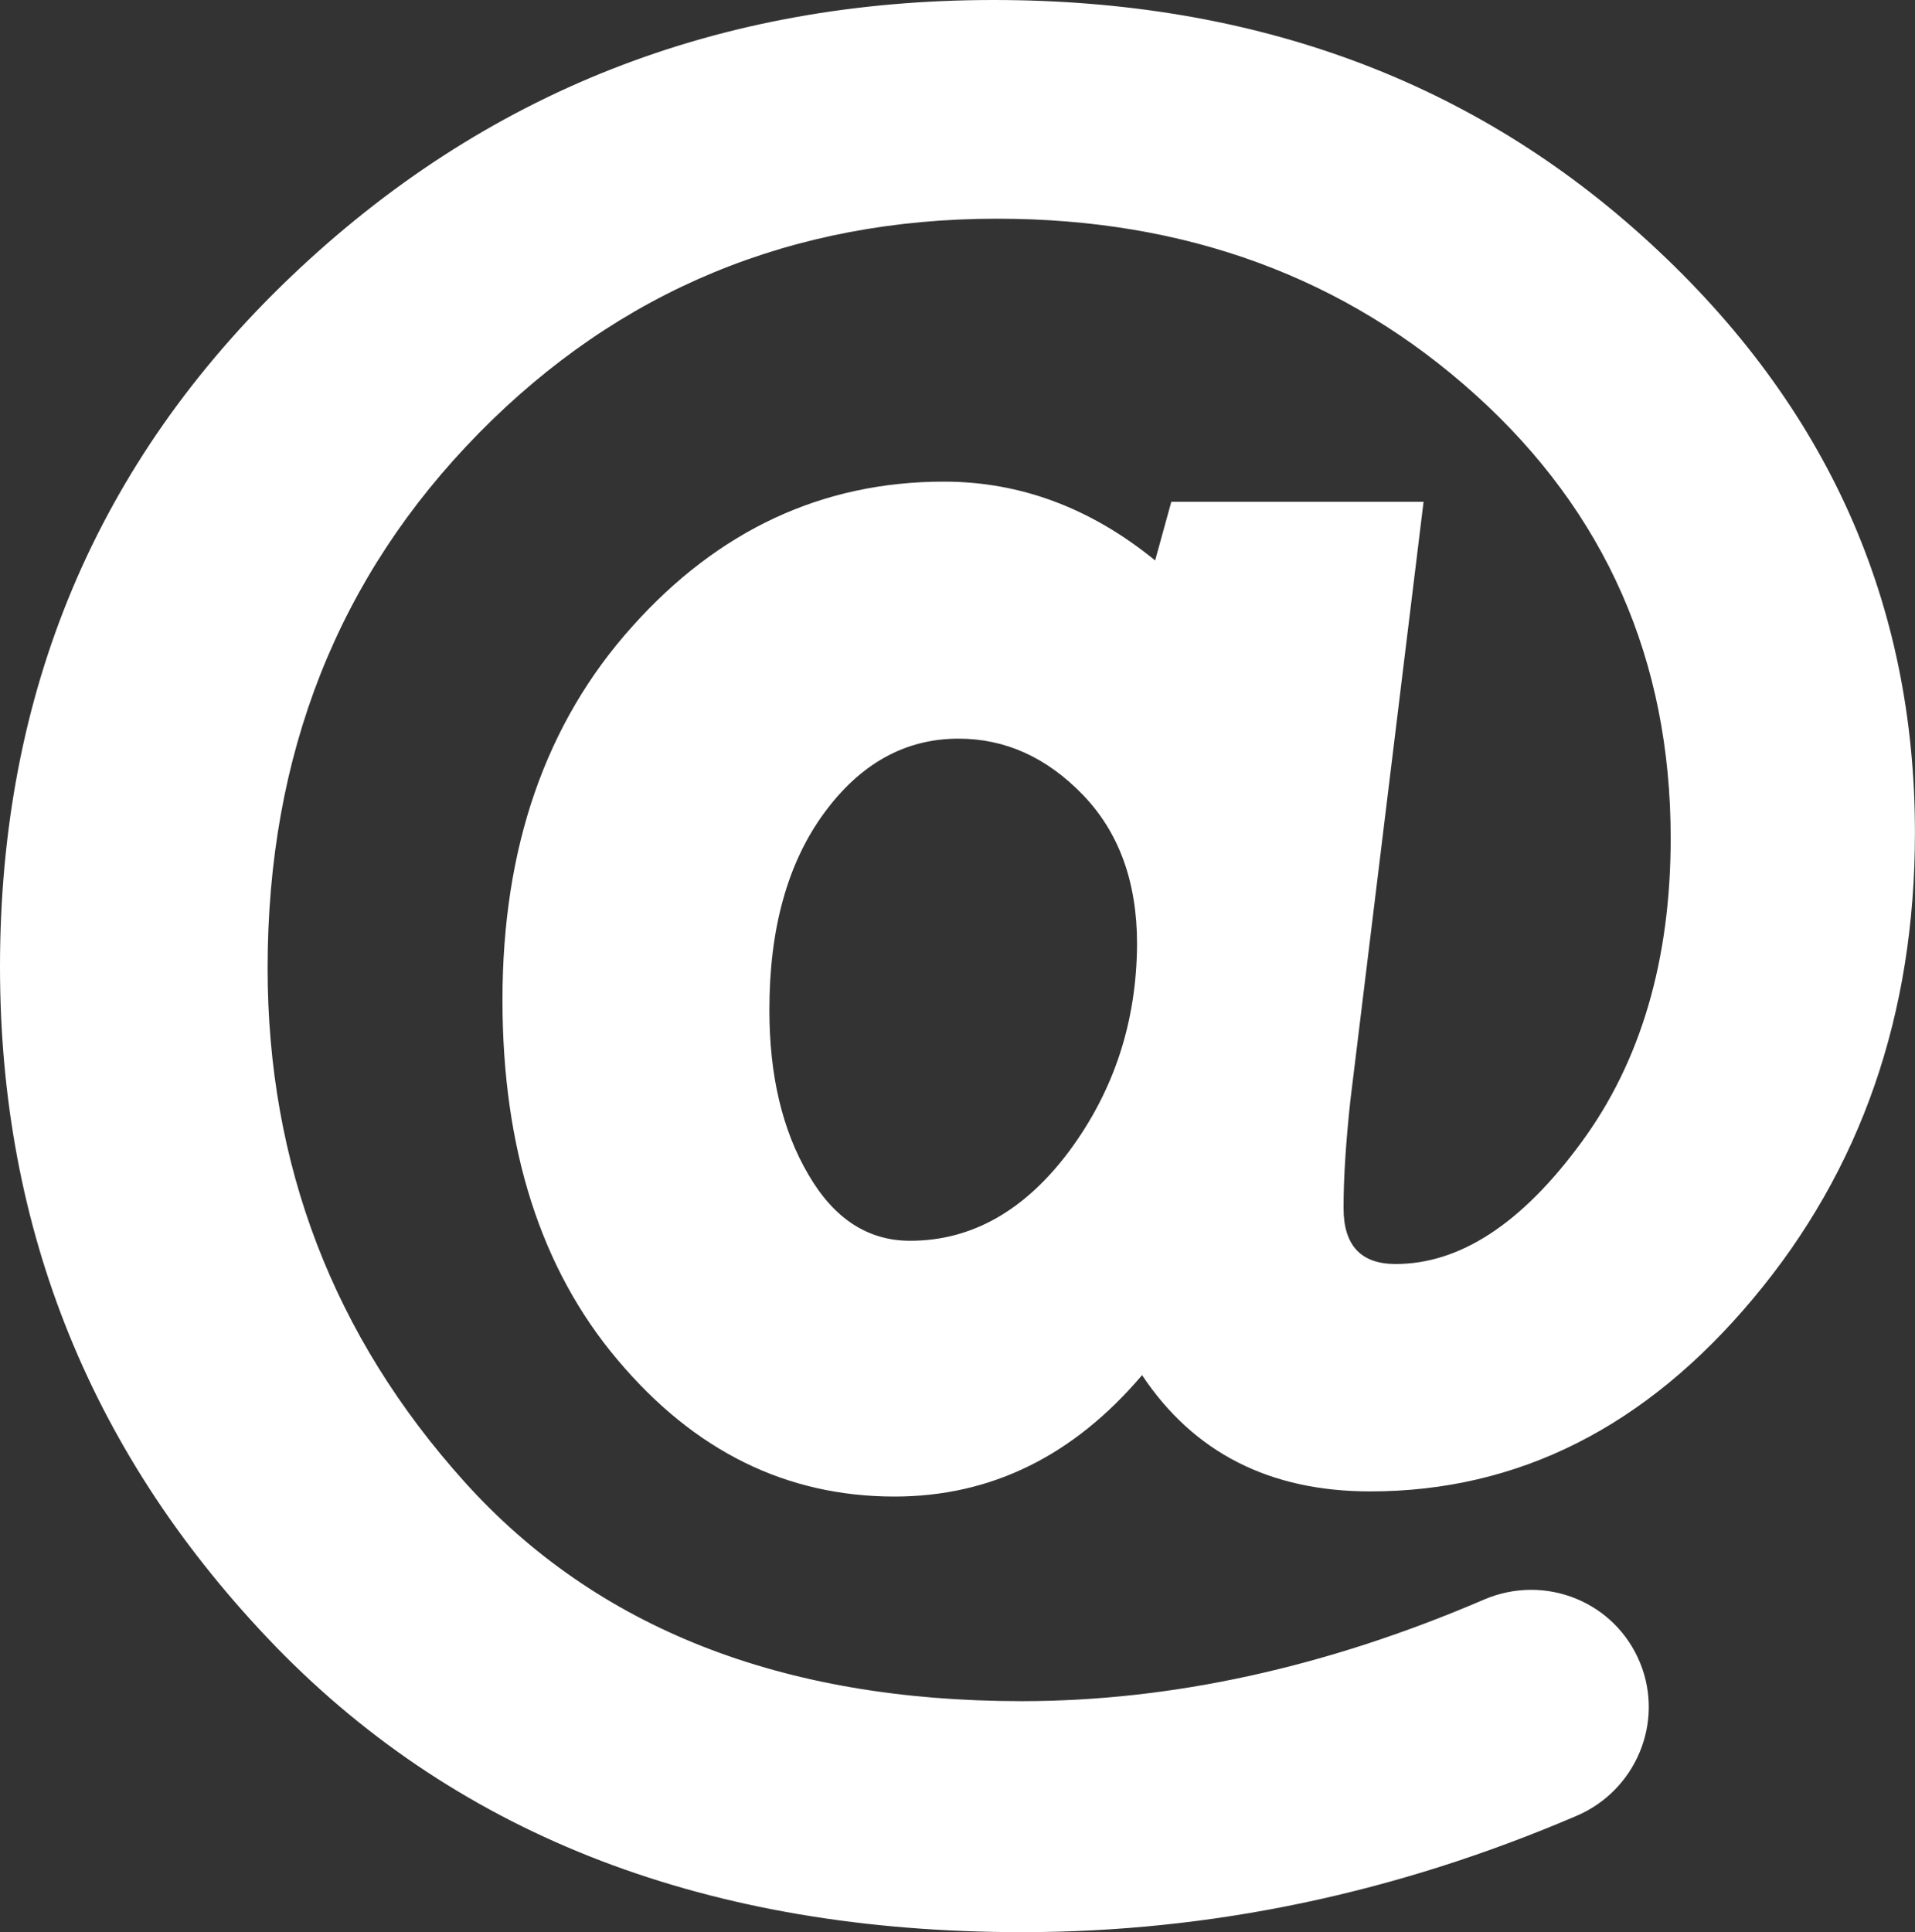
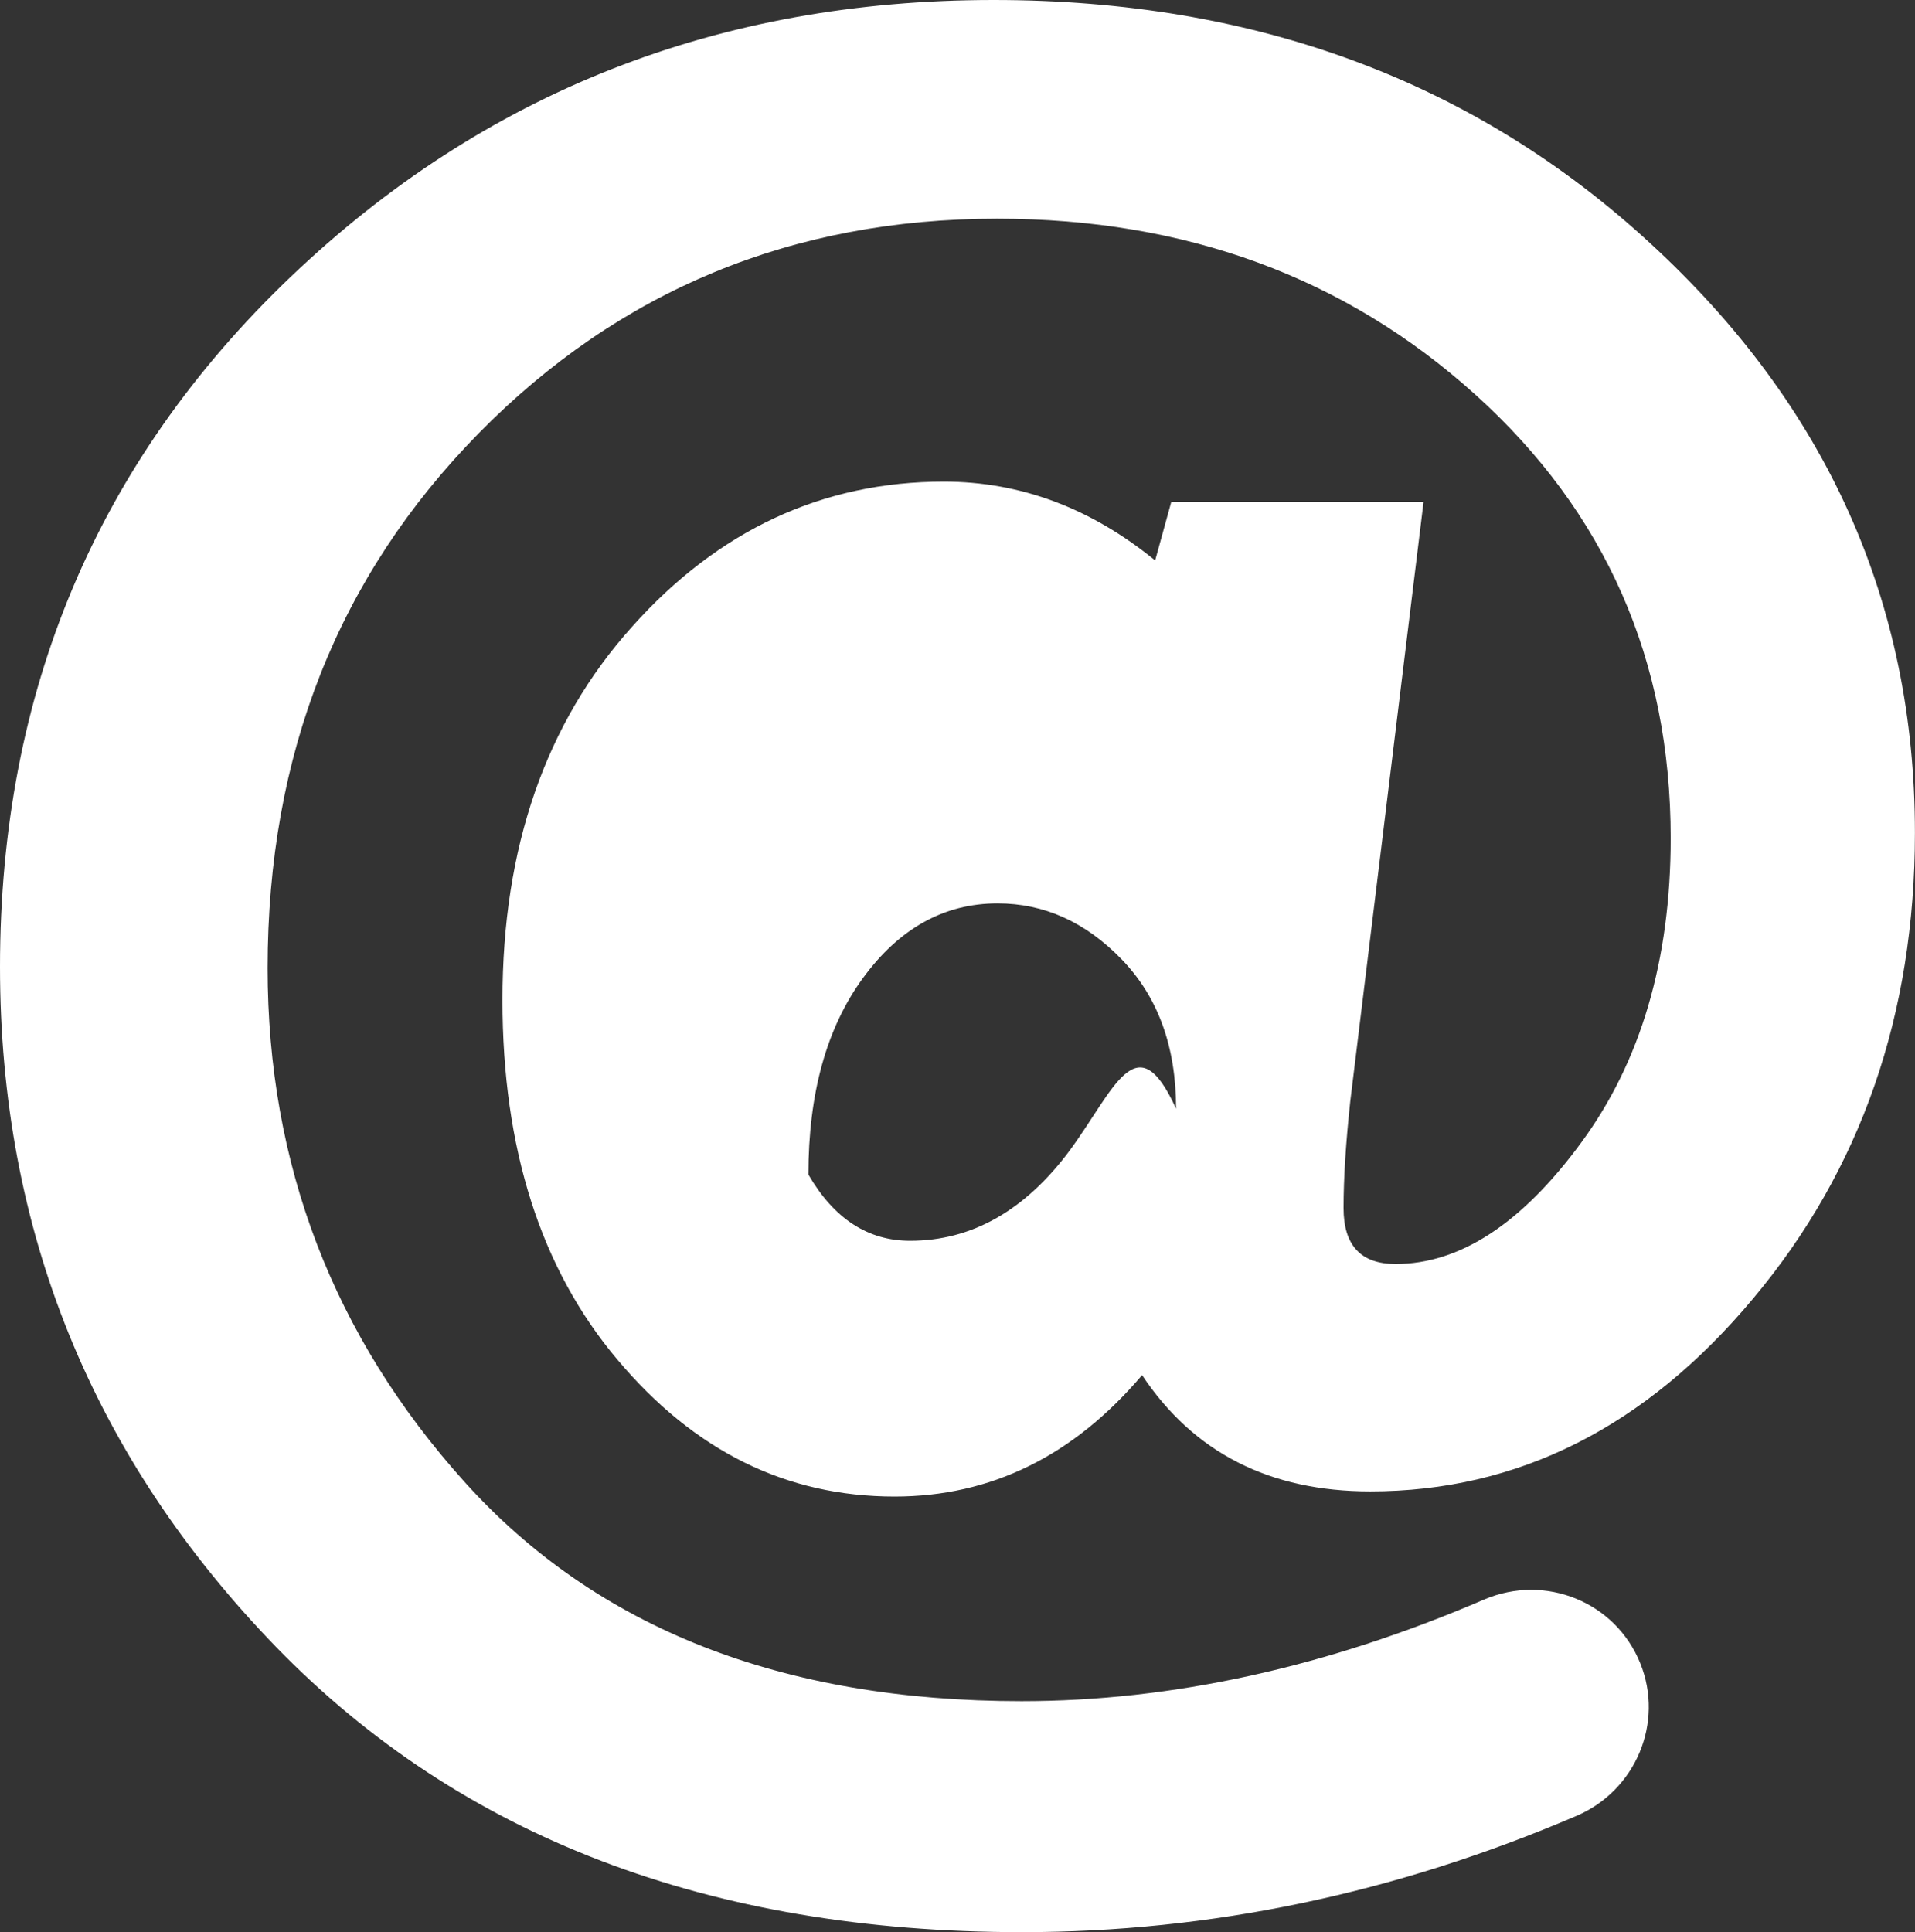
<svg xmlns="http://www.w3.org/2000/svg" version="1.1" x="0px" y="0px" width="30.177px" height="30.444px" viewBox="0 0 30.177 30.444" style="enable-background:new 0 0 30.177 30.444;" xml:space="preserve">
  <rect x="0" y="0" width="30.177" height="30.444" fill="#333333" stroke="none" />
  <style type="text/css">
	.st0{fill:#FFFFFF;}
</style>
  <defs>
</defs>
-   <path class="st0" d="M26.01,3.838C23.234,1.279,19.781,0,15.657,0c-4.335,0-8.03,1.453-11.08,4.366C1.528,7.279,0,10.9,0,15.235  c0,4.155,1.453,7.726,4.354,10.72c2.913,2.993,6.826,4.49,11.75,4.49c2.969,0,5.882-0.609,8.738-1.832  c0.932-0.397,1.385-1.466,1.006-2.404l0,0c-0.391-0.969-1.497-1.416-2.459-1.006c-2.484,1.068-4.919,1.602-7.291,1.602  c-3.776,0-6.701-1.149-8.776-3.453c-2.068-2.298-3.105-4.999-3.105-8.099c0-3.366,1.112-6.173,3.329-8.428  c2.211-2.248,4.937-3.379,8.167-3.379c2.975,0,5.49,0.925,7.54,2.776c2.049,1.851,3.074,4.18,3.074,6.987  c0,1.919-0.472,3.521-1.41,4.795c-0.938,1.279-1.913,1.913-2.925,1.913c-0.546,0-0.82-0.292-0.82-0.882  c0-0.478,0.037-1.037,0.106-1.683l1.155-9.446h-3.975l-0.255,0.925c-1.012-0.826-2.124-1.242-3.329-1.242  c-1.913,0-3.553,0.764-4.913,2.285c-1.366,1.522-2.043,3.484-2.043,5.882c0,2.341,0.602,4.236,1.813,5.67  c1.211,1.441,2.664,2.155,4.366,2.155c1.521,0,2.819-0.64,3.9-1.913c0.814,1.223,2.012,1.832,3.596,1.832  c2.329,0,4.341-1.012,6.037-3.043c1.696-2.025,2.546-4.472,2.546-7.335C30.177,9.496,28.792,6.397,26.01,3.838z M16.856,18.129  c-0.702,0.944-1.54,1.422-2.515,1.422c-0.664,0-1.199-0.348-1.602-1.043c-0.41-0.696-0.615-1.559-0.615-2.596  c0-1.279,0.286-2.31,0.857-3.093c0.571-0.783,1.279-1.18,2.124-1.18c0.733,0,1.385,0.292,1.956,0.882  c0.571,0.59,0.857,1.373,0.857,2.354C17.911,16.098,17.557,17.179,16.856,18.129z" />
+   <path class="st0" d="M26.01,3.838C23.234,1.279,19.781,0,15.657,0c-4.335,0-8.03,1.453-11.08,4.366C1.528,7.279,0,10.9,0,15.235  c0,4.155,1.453,7.726,4.354,10.72c2.913,2.993,6.826,4.49,11.75,4.49c2.969,0,5.882-0.609,8.738-1.832  c0.932-0.397,1.385-1.466,1.006-2.404l0,0c-0.391-0.969-1.497-1.416-2.459-1.006c-2.484,1.068-4.919,1.602-7.291,1.602  c-3.776,0-6.701-1.149-8.776-3.453c-2.068-2.298-3.105-4.999-3.105-8.099c0-3.366,1.112-6.173,3.329-8.428  c2.211-2.248,4.937-3.379,8.167-3.379c2.975,0,5.49,0.925,7.54,2.776c2.049,1.851,3.074,4.18,3.074,6.987  c0,1.919-0.472,3.521-1.41,4.795c-0.938,1.279-1.913,1.913-2.925,1.913c-0.546,0-0.82-0.292-0.82-0.882  c0-0.478,0.037-1.037,0.106-1.683l1.155-9.446h-3.975l-0.255,0.925c-1.012-0.826-2.124-1.242-3.329-1.242  c-1.913,0-3.553,0.764-4.913,2.285c-1.366,1.522-2.043,3.484-2.043,5.882c0,2.341,0.602,4.236,1.813,5.67  c1.211,1.441,2.664,2.155,4.366,2.155c1.521,0,2.819-0.64,3.9-1.913c0.814,1.223,2.012,1.832,3.596,1.832  c2.329,0,4.341-1.012,6.037-3.043c1.696-2.025,2.546-4.472,2.546-7.335C30.177,9.496,28.792,6.397,26.01,3.838z M16.856,18.129  c-0.702,0.944-1.54,1.422-2.515,1.422c-0.664,0-1.199-0.348-1.602-1.043c0-1.279,0.286-2.31,0.857-3.093c0.571-0.783,1.279-1.18,2.124-1.18c0.733,0,1.385,0.292,1.956,0.882  c0.571,0.59,0.857,1.373,0.857,2.354C17.911,16.098,17.557,17.179,16.856,18.129z" />
</svg>